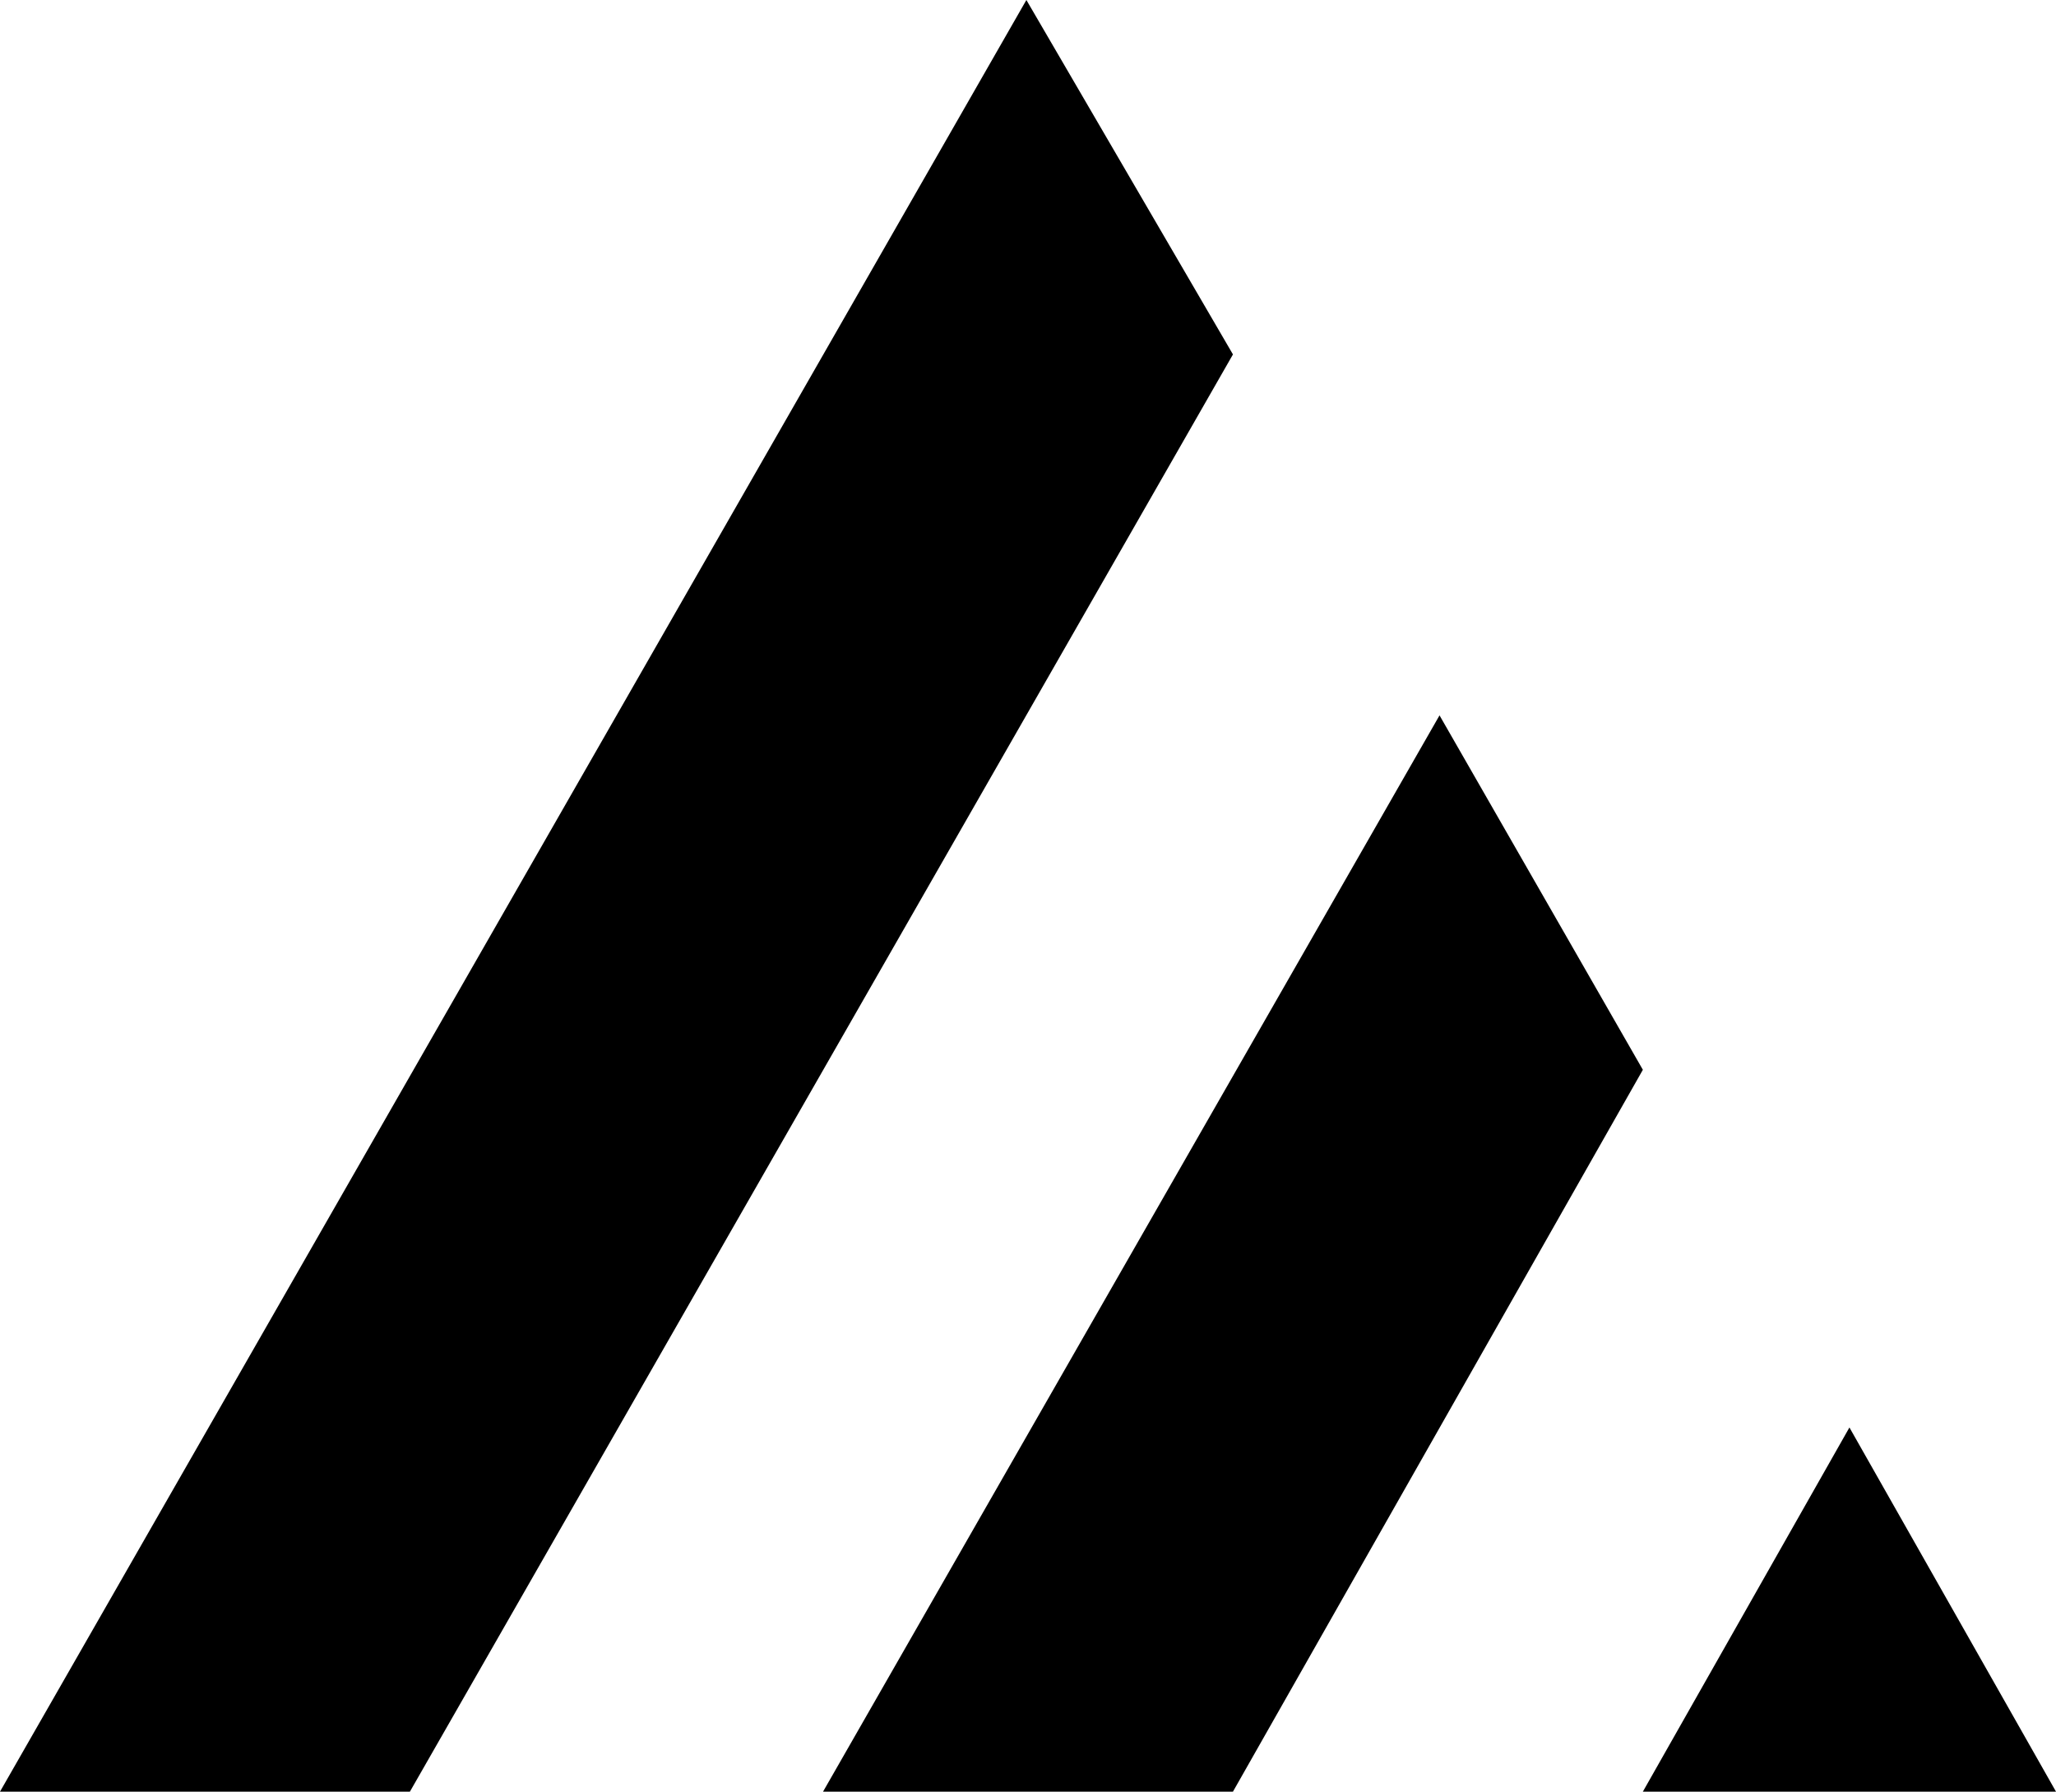
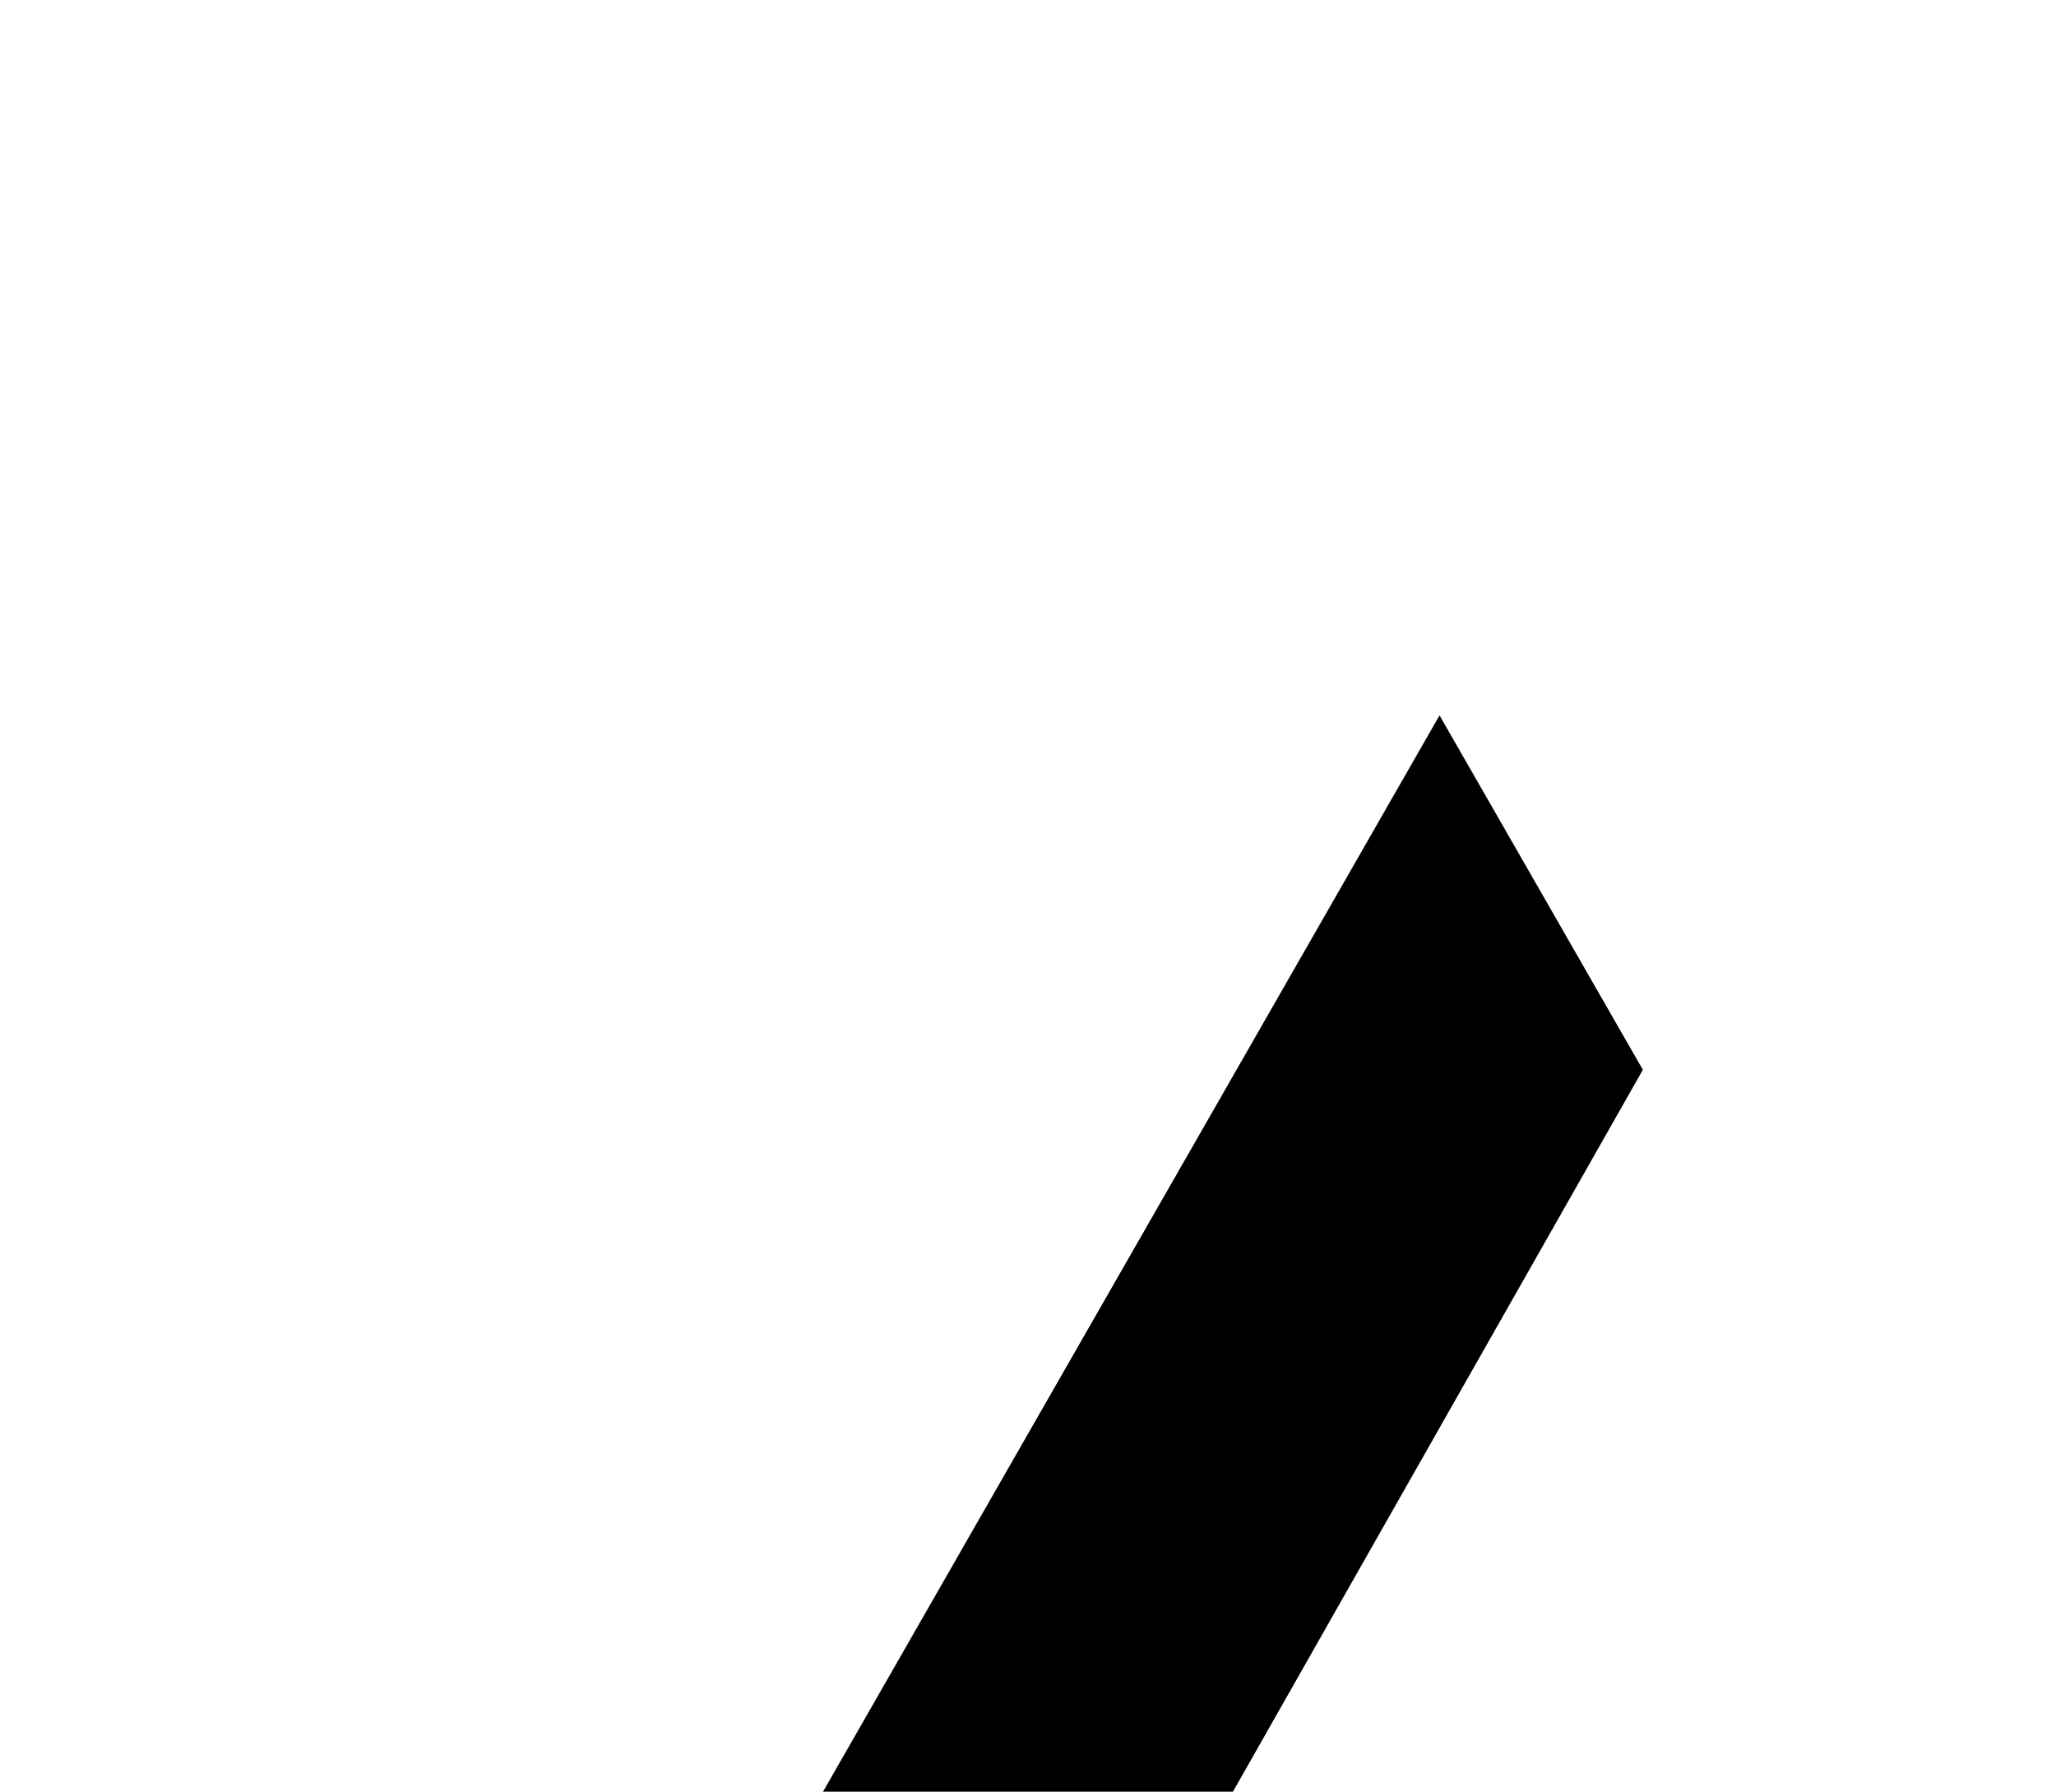
<svg xmlns="http://www.w3.org/2000/svg" width="70px" height="61px" viewBox="0 0 70 61" version="1.1">
  <title>Group</title>
  <desc>Created with Sketch.</desc>
  <g id="Page-1" stroke="none" stroke-width="1" fill="none" fill-rule="evenodd">
    <g id="Artboard" transform="translate(-4, -7)" fill="#000000">
      <g id="Group" transform="translate(4, 7)">
-         <polygon id="Path" points="41.978 12.067 34.945 0 0 61 13.956 61" />
        <polygon id="Path-2" points="55.934 36.423 49.011 24.356 28.022 61 41.978 61" />
-         <polygon id="Path-3" points="62.967 48.601 55.934 61 70 61" />
      </g>
    </g>
  </g>
</svg>